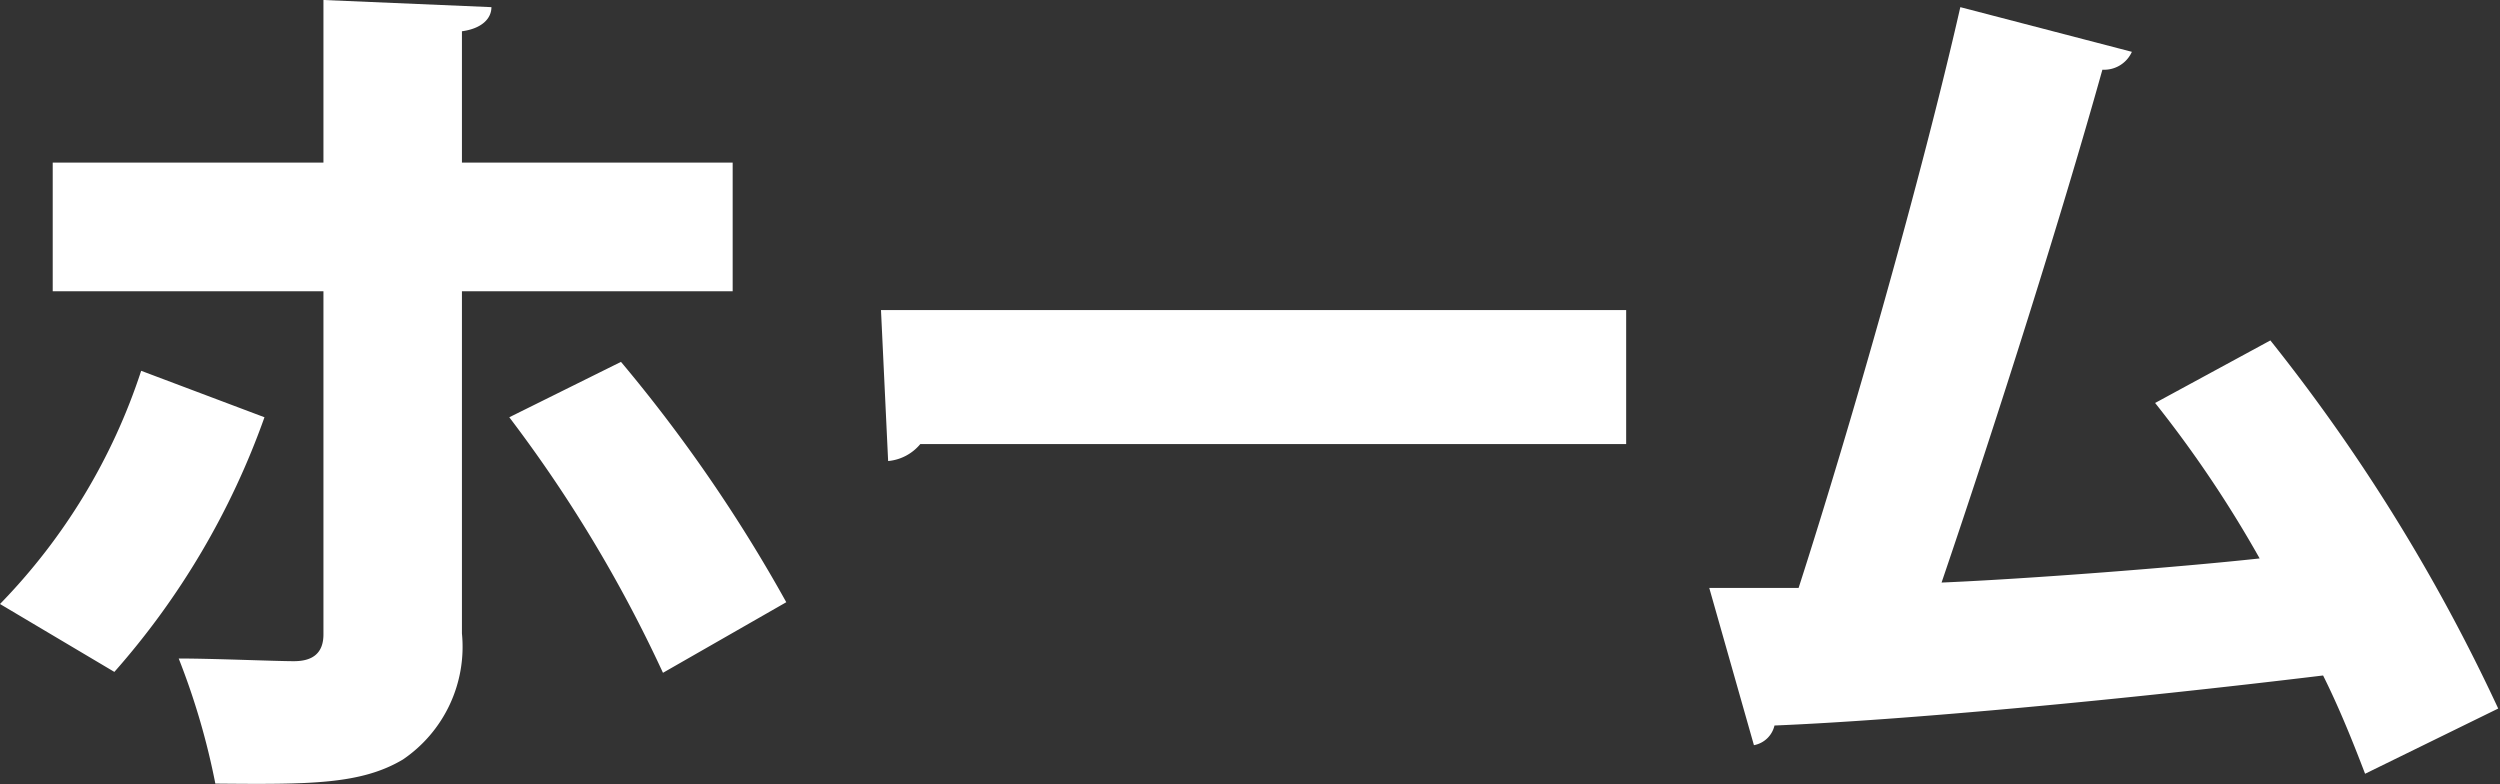
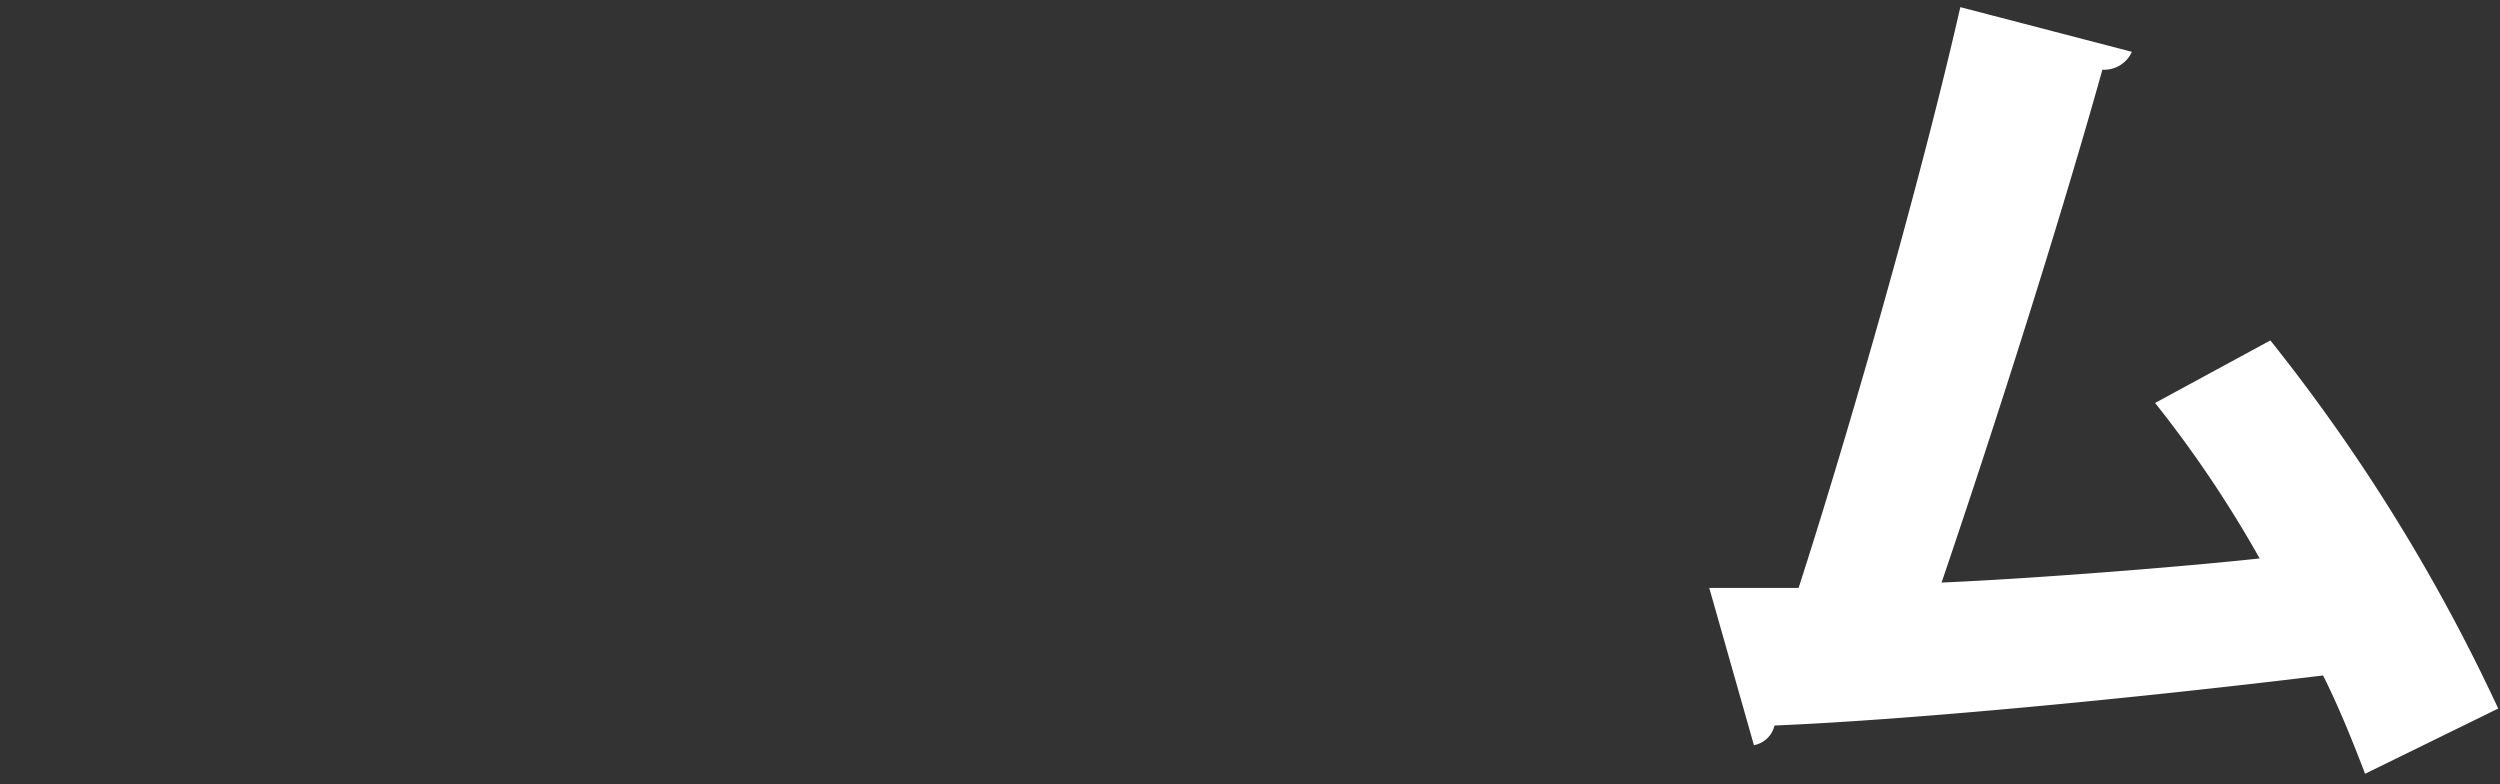
<svg xmlns="http://www.w3.org/2000/svg" width="55.96" height="17.55" viewBox="0 0 55.96 17.55">
  <rect x="0" y="0" width="55.96" height="17.55" fill="#333333" stroke="none" />
  <defs>
    <style>
      .a {
        fill: #fff;
      }
    </style>
  </defs>
  <g>
-     <path class="a" d="M6.52,10.6a17.41,17.41,0,0,1-3.36,5.7L.6,14.78A13.47,13.47,0,0,0,3.76,9.56Zm4.42-2.82v7.66a3.05,3.05,0,0,1-1.32,2.82c-.94.56-2.08.56-4.2.54A16,16,0,0,0,4.6,16c.78,0,2.16.06,2.58.06s.66-.18.66-.6V7.78H1.78V4.9H7.84V1.26l3.76.16c0,.26-.22.48-.66.54V4.9H17V7.78ZM14.5,9.36a34.17,34.17,0,0,1,3.7,5.38l-2.76,1.58A30.8,30.8,0,0,0,12,10.6Z" transform="translate(-0.6 -1.26)" />
-     <path class="a" d="M20.32,8.2H37v3H21.2a1.06,1.06,0,0,1-.72.38Z" transform="translate(-0.6 -1.26)" />
    <path class="a" d="M53.54,18.58c-.32-.84-.62-1.56-.94-2.2-4.46.54-9.36,1-12.28,1.12a.58.58,0,0,1-.46.44l-1-3.52c.58,0,1.28,0,2,0,1.18-3.66,2.76-9.22,3.62-13l3.84,1a.68.68,0,0,1-.66.4c-.9,3.22-2.32,7.72-3.6,11.48,1.9-.08,5.28-.34,7.12-.54a26.28,26.28,0,0,0-2.34-3.48l2.58-1.4a40.72,40.72,0,0,1,5.1,8.24Z" transform="translate(-0.6 -1.26)" />
  </g>
</svg>